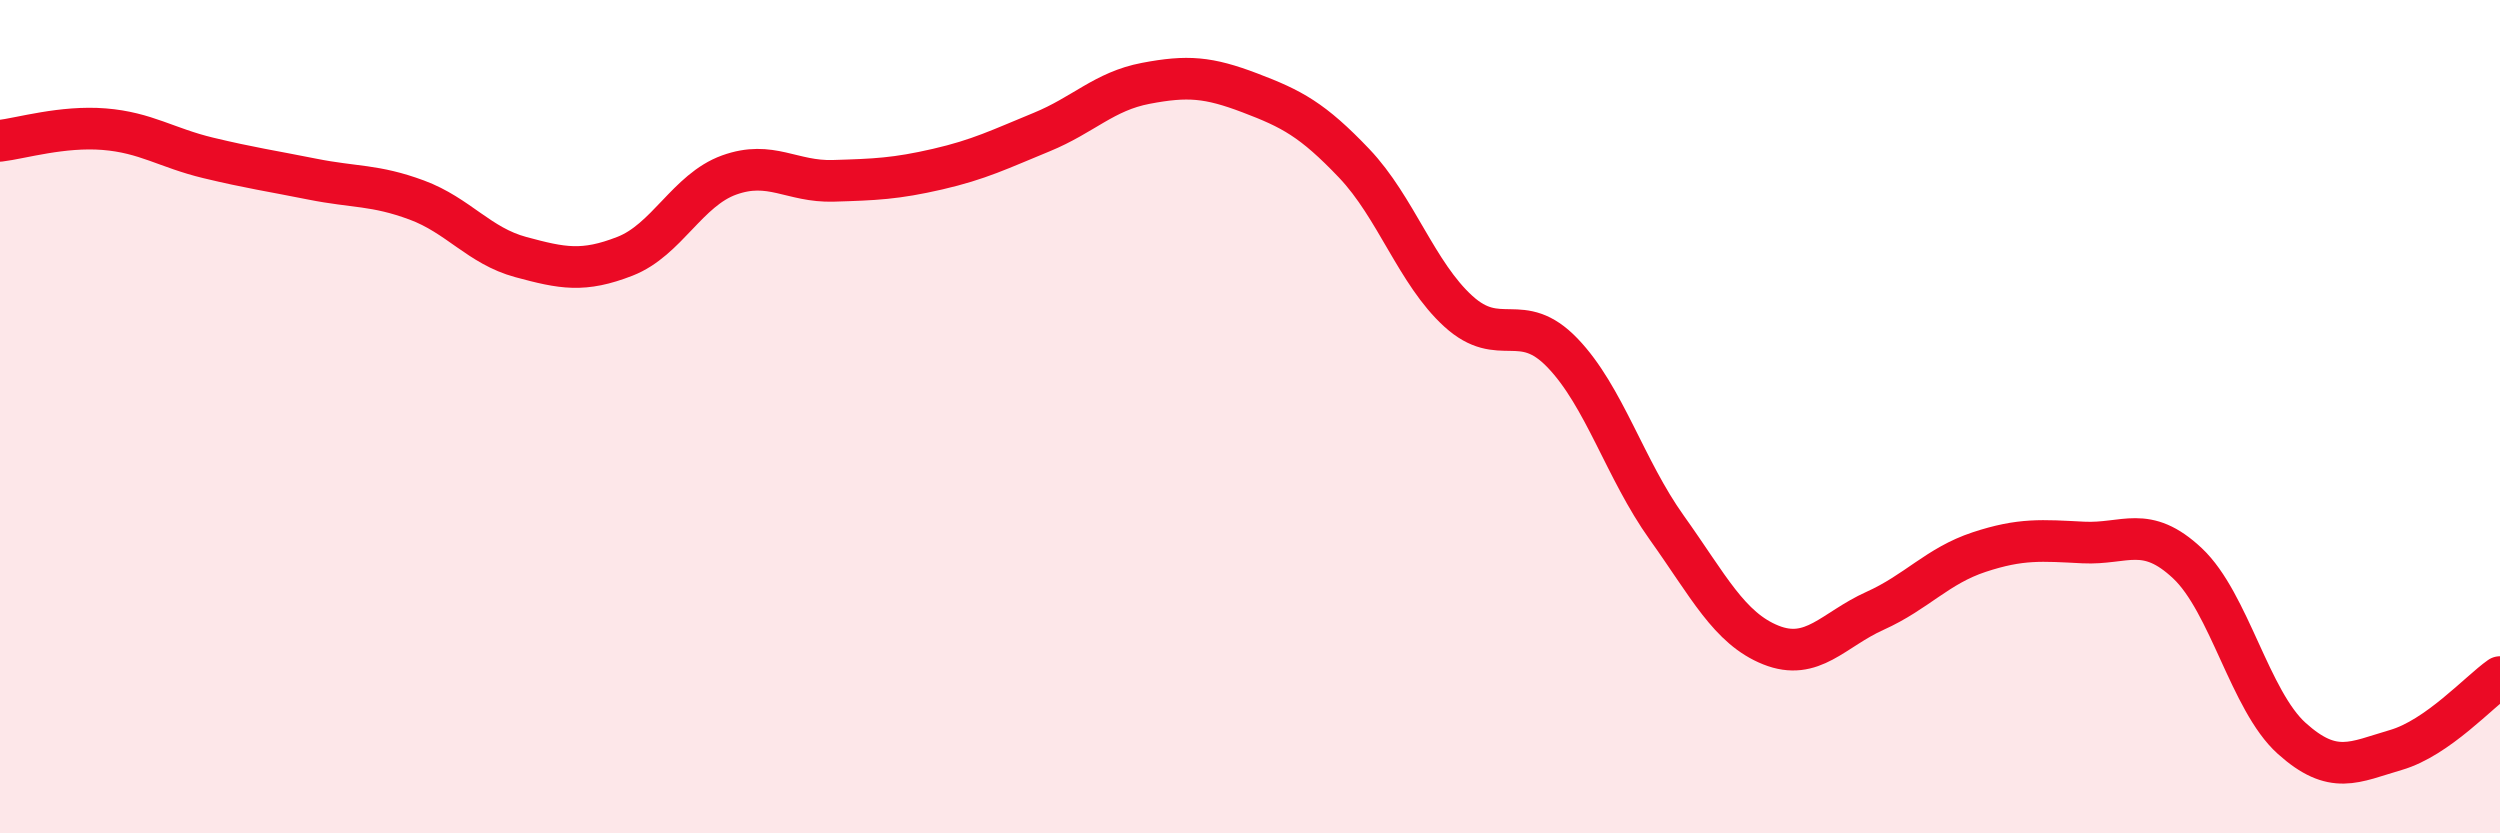
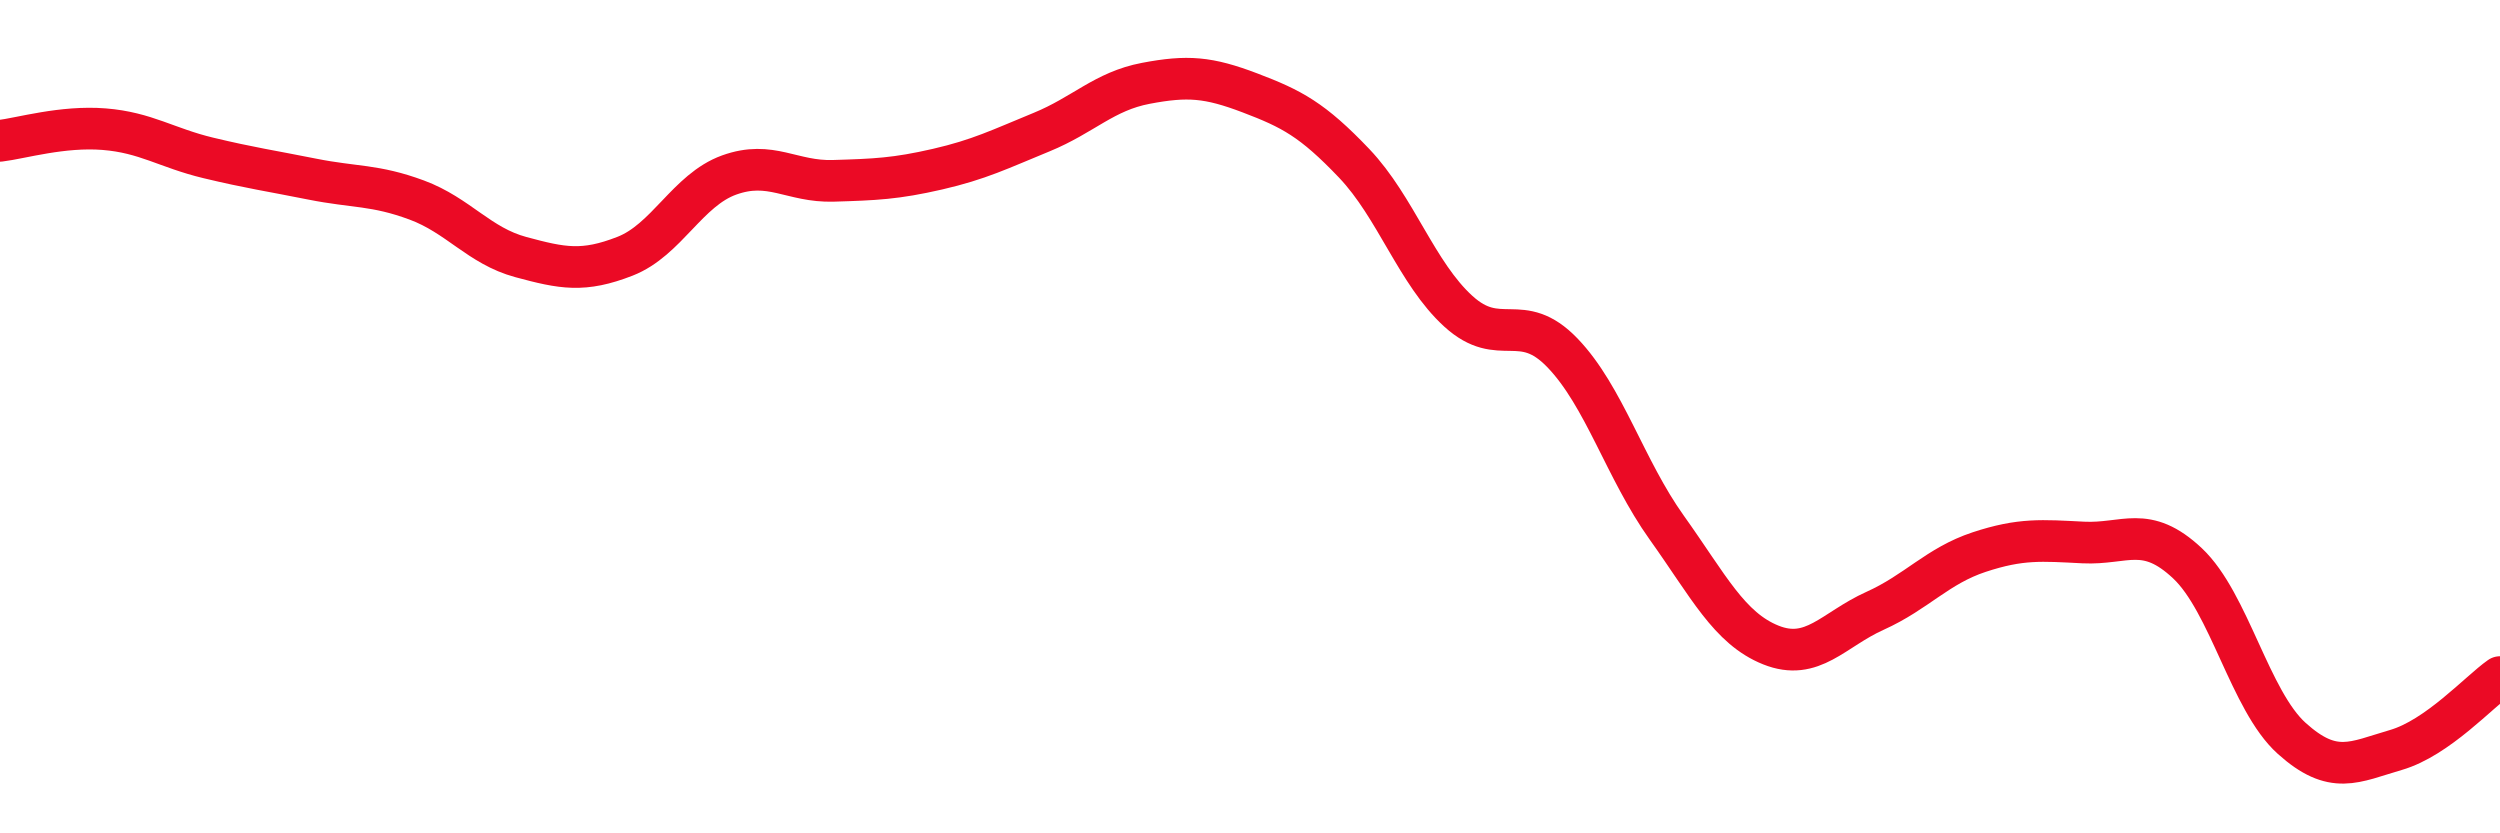
<svg xmlns="http://www.w3.org/2000/svg" width="60" height="20" viewBox="0 0 60 20">
-   <path d="M 0,3.38 C 0.5,3.32 1.5,3.02 2.5,3.1 C 3.5,3.18 4,3.55 5,3.79 C 6,4.03 6.5,4.1 7.5,4.3 C 8.5,4.5 9,4.43 10,4.8 C 11,5.17 11.5,5.9 12.5,6.17 C 13.5,6.44 14,6.54 15,6.15 C 16,5.76 16.5,4.56 17.5,4.2 C 18.5,3.84 19,4.37 20,4.34 C 21,4.31 21.5,4.29 22.5,4.06 C 23.5,3.83 24,3.58 25,3.17 C 26,2.76 26.5,2.19 27.5,2 C 28.5,1.81 29,1.85 30,2.23 C 31,2.61 31.5,2.87 32.5,3.92 C 33.5,4.97 34,6.56 35,7.47 C 36,8.38 36.5,7.43 37.5,8.47 C 38.5,9.51 39,11.26 40,12.66 C 41,14.06 41.5,15.08 42.5,15.48 C 43.5,15.88 44,15.11 45,14.66 C 46,14.21 46.5,13.58 47.5,13.25 C 48.5,12.92 49,12.97 50,13.02 C 51,13.07 51.5,12.58 52.5,13.52 C 53.5,14.46 54,16.82 55,17.72 C 56,18.62 56.5,18.29 57.5,18 C 58.5,17.71 59.5,16.6 60,16.25L60 20L0 20Z" fill="#EB0A25" opacity="0.1" stroke-linecap="round" stroke-linejoin="round" />
  <path d="M 0,3.38 C 0.5,3.32 1.5,3.02 2.5,3.1 C 3.5,3.18 4,3.55 5,3.79 C 6,4.03 6.5,4.1 7.5,4.3 C 8.5,4.5 9,4.43 10,4.8 C 11,5.17 11.5,5.9 12.5,6.17 C 13.5,6.44 14,6.54 15,6.15 C 16,5.76 16.5,4.56 17.5,4.2 C 18.5,3.84 19,4.37 20,4.34 C 21,4.31 21.5,4.29 22.5,4.06 C 23.5,3.83 24,3.58 25,3.17 C 26,2.76 26.5,2.19 27.5,2 C 28.5,1.81 29,1.85 30,2.23 C 31,2.61 31.5,2.87 32.5,3.92 C 33.5,4.97 34,6.56 35,7.47 C 36,8.38 36.5,7.43 37.5,8.47 C 38.5,9.51 39,11.26 40,12.66 C 41,14.06 41.5,15.08 42.5,15.48 C 43.5,15.88 44,15.11 45,14.66 C 46,14.21 46.5,13.58 47.5,13.25 C 48.5,12.92 49,12.97 50,13.02 C 51,13.07 51.5,12.58 52.5,13.52 C 53.5,14.46 54,16.82 55,17.72 C 56,18.62 56.5,18.29 57.5,18 C 58.5,17.71 59.5,16.6 60,16.25" stroke="#EB0A25" stroke-width="1" fill="none" stroke-linecap="round" stroke-linejoin="round" />
</svg>